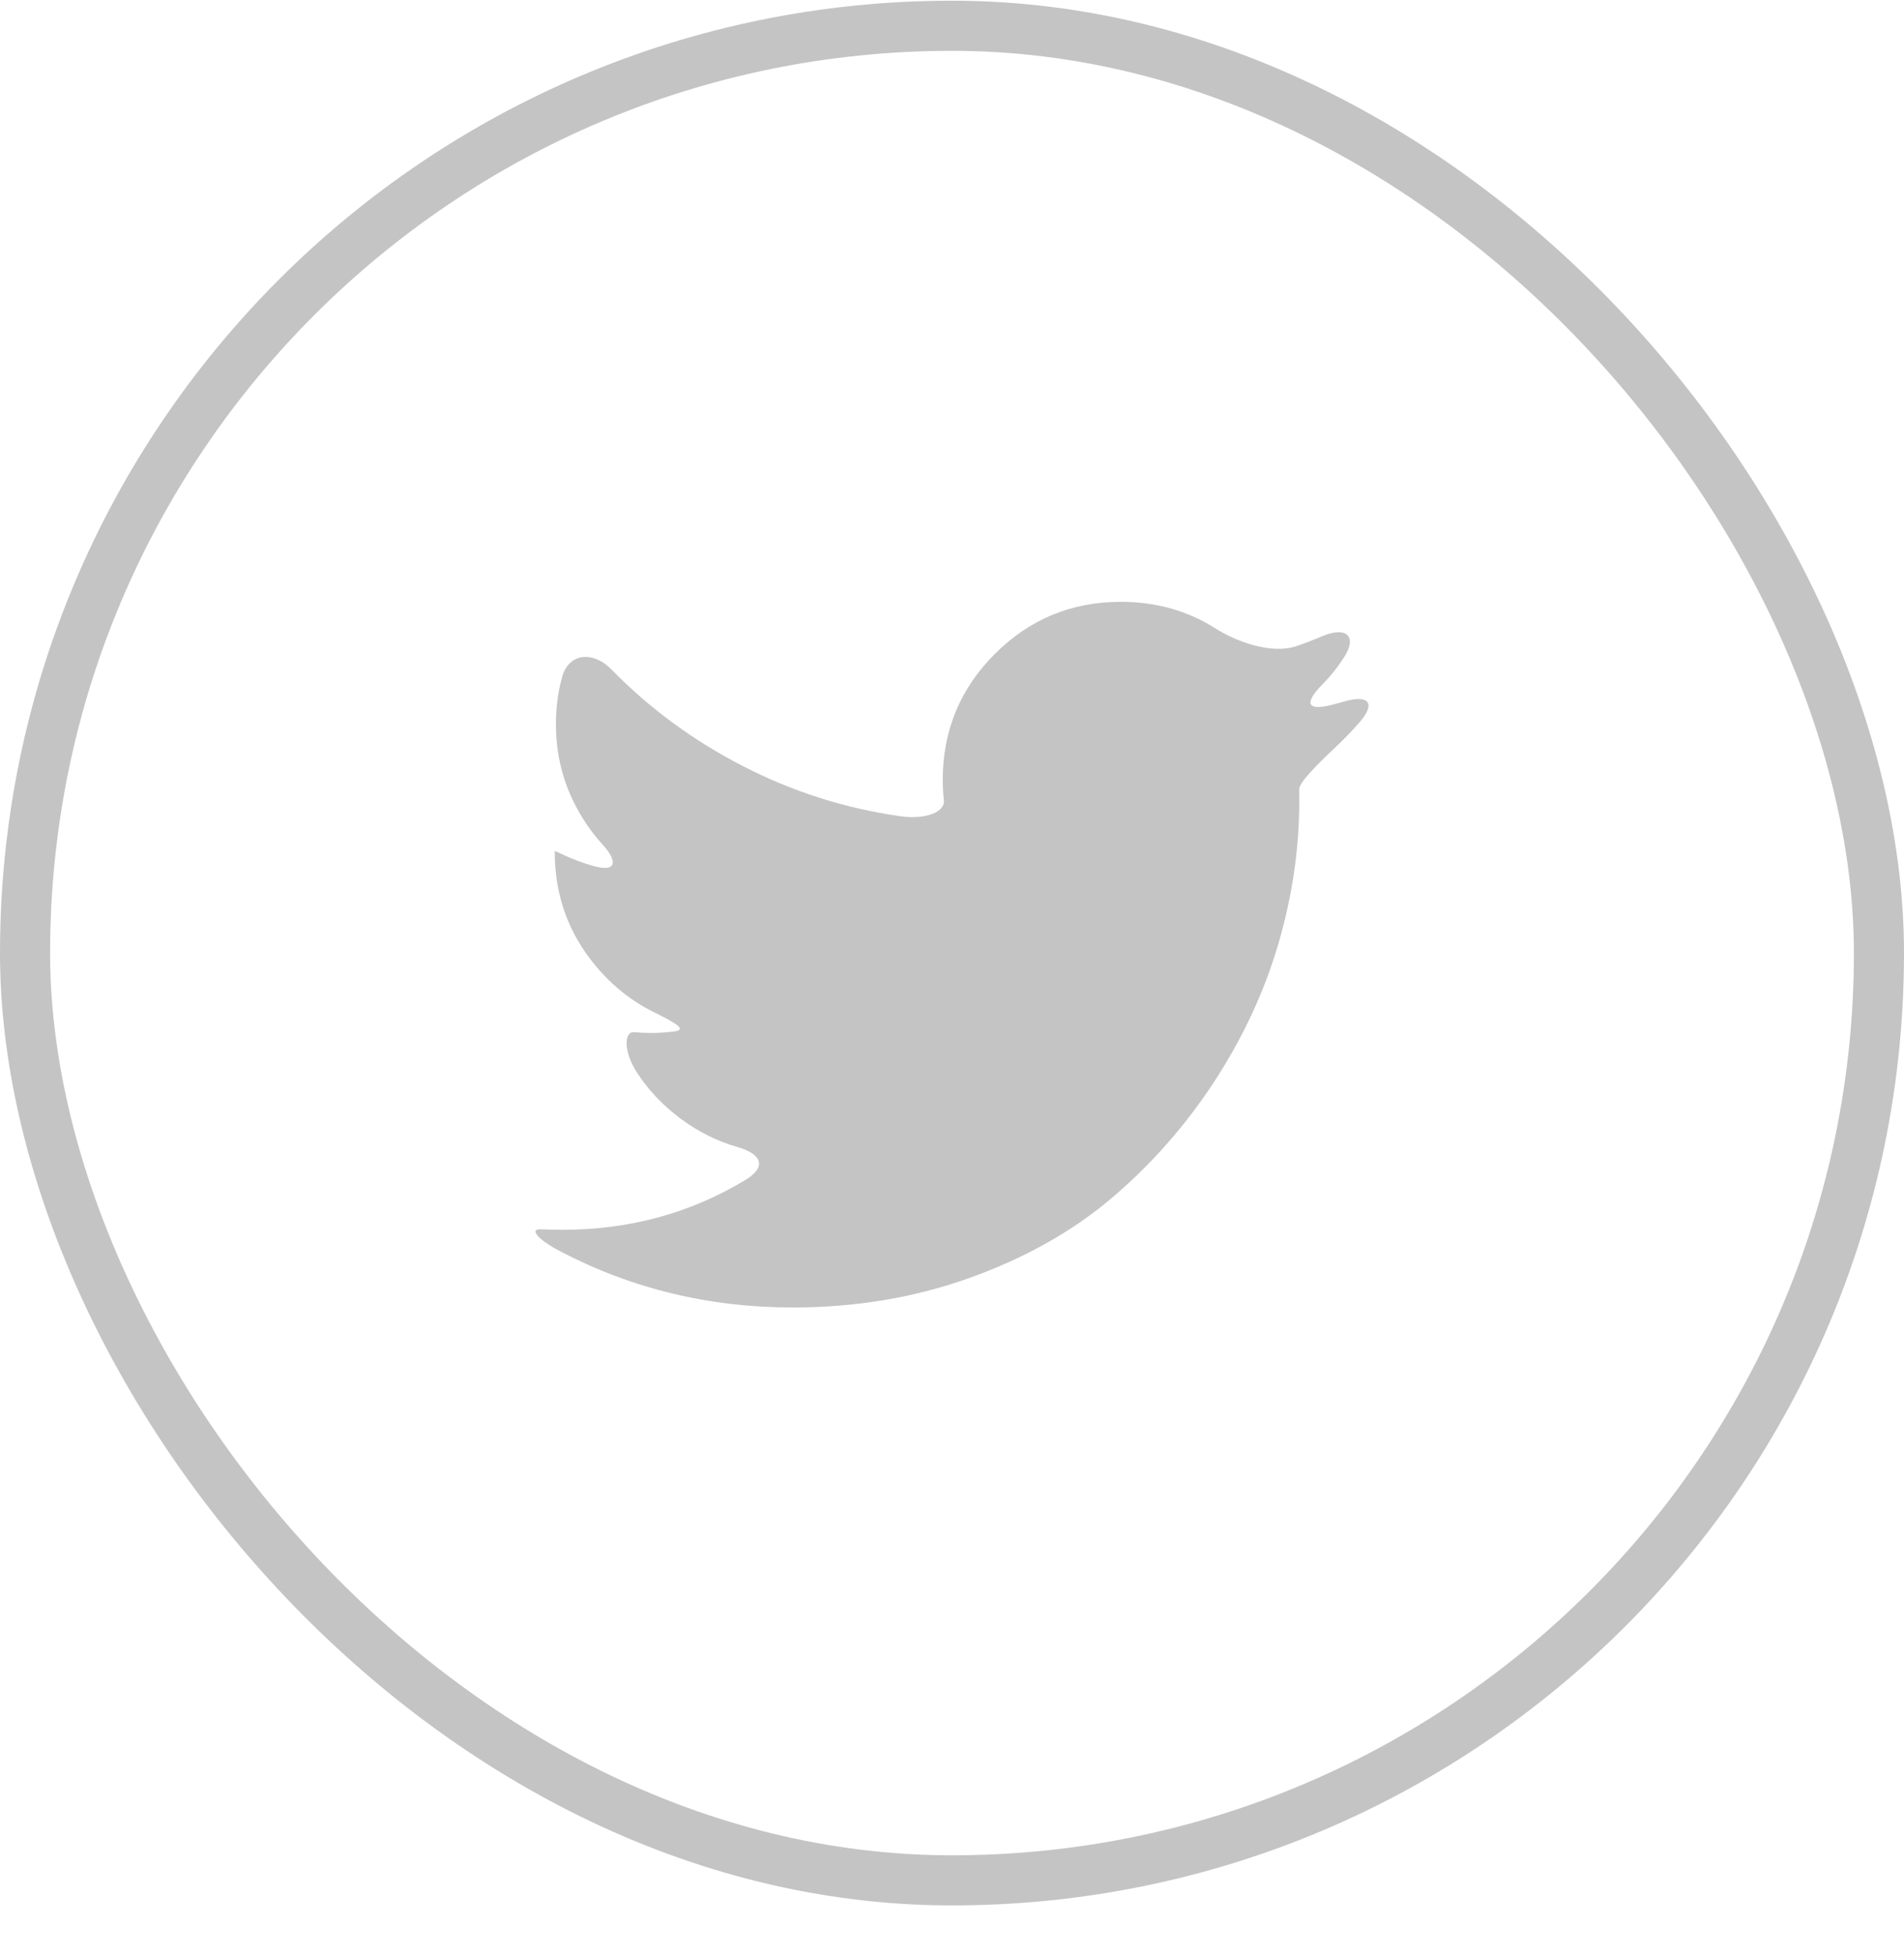
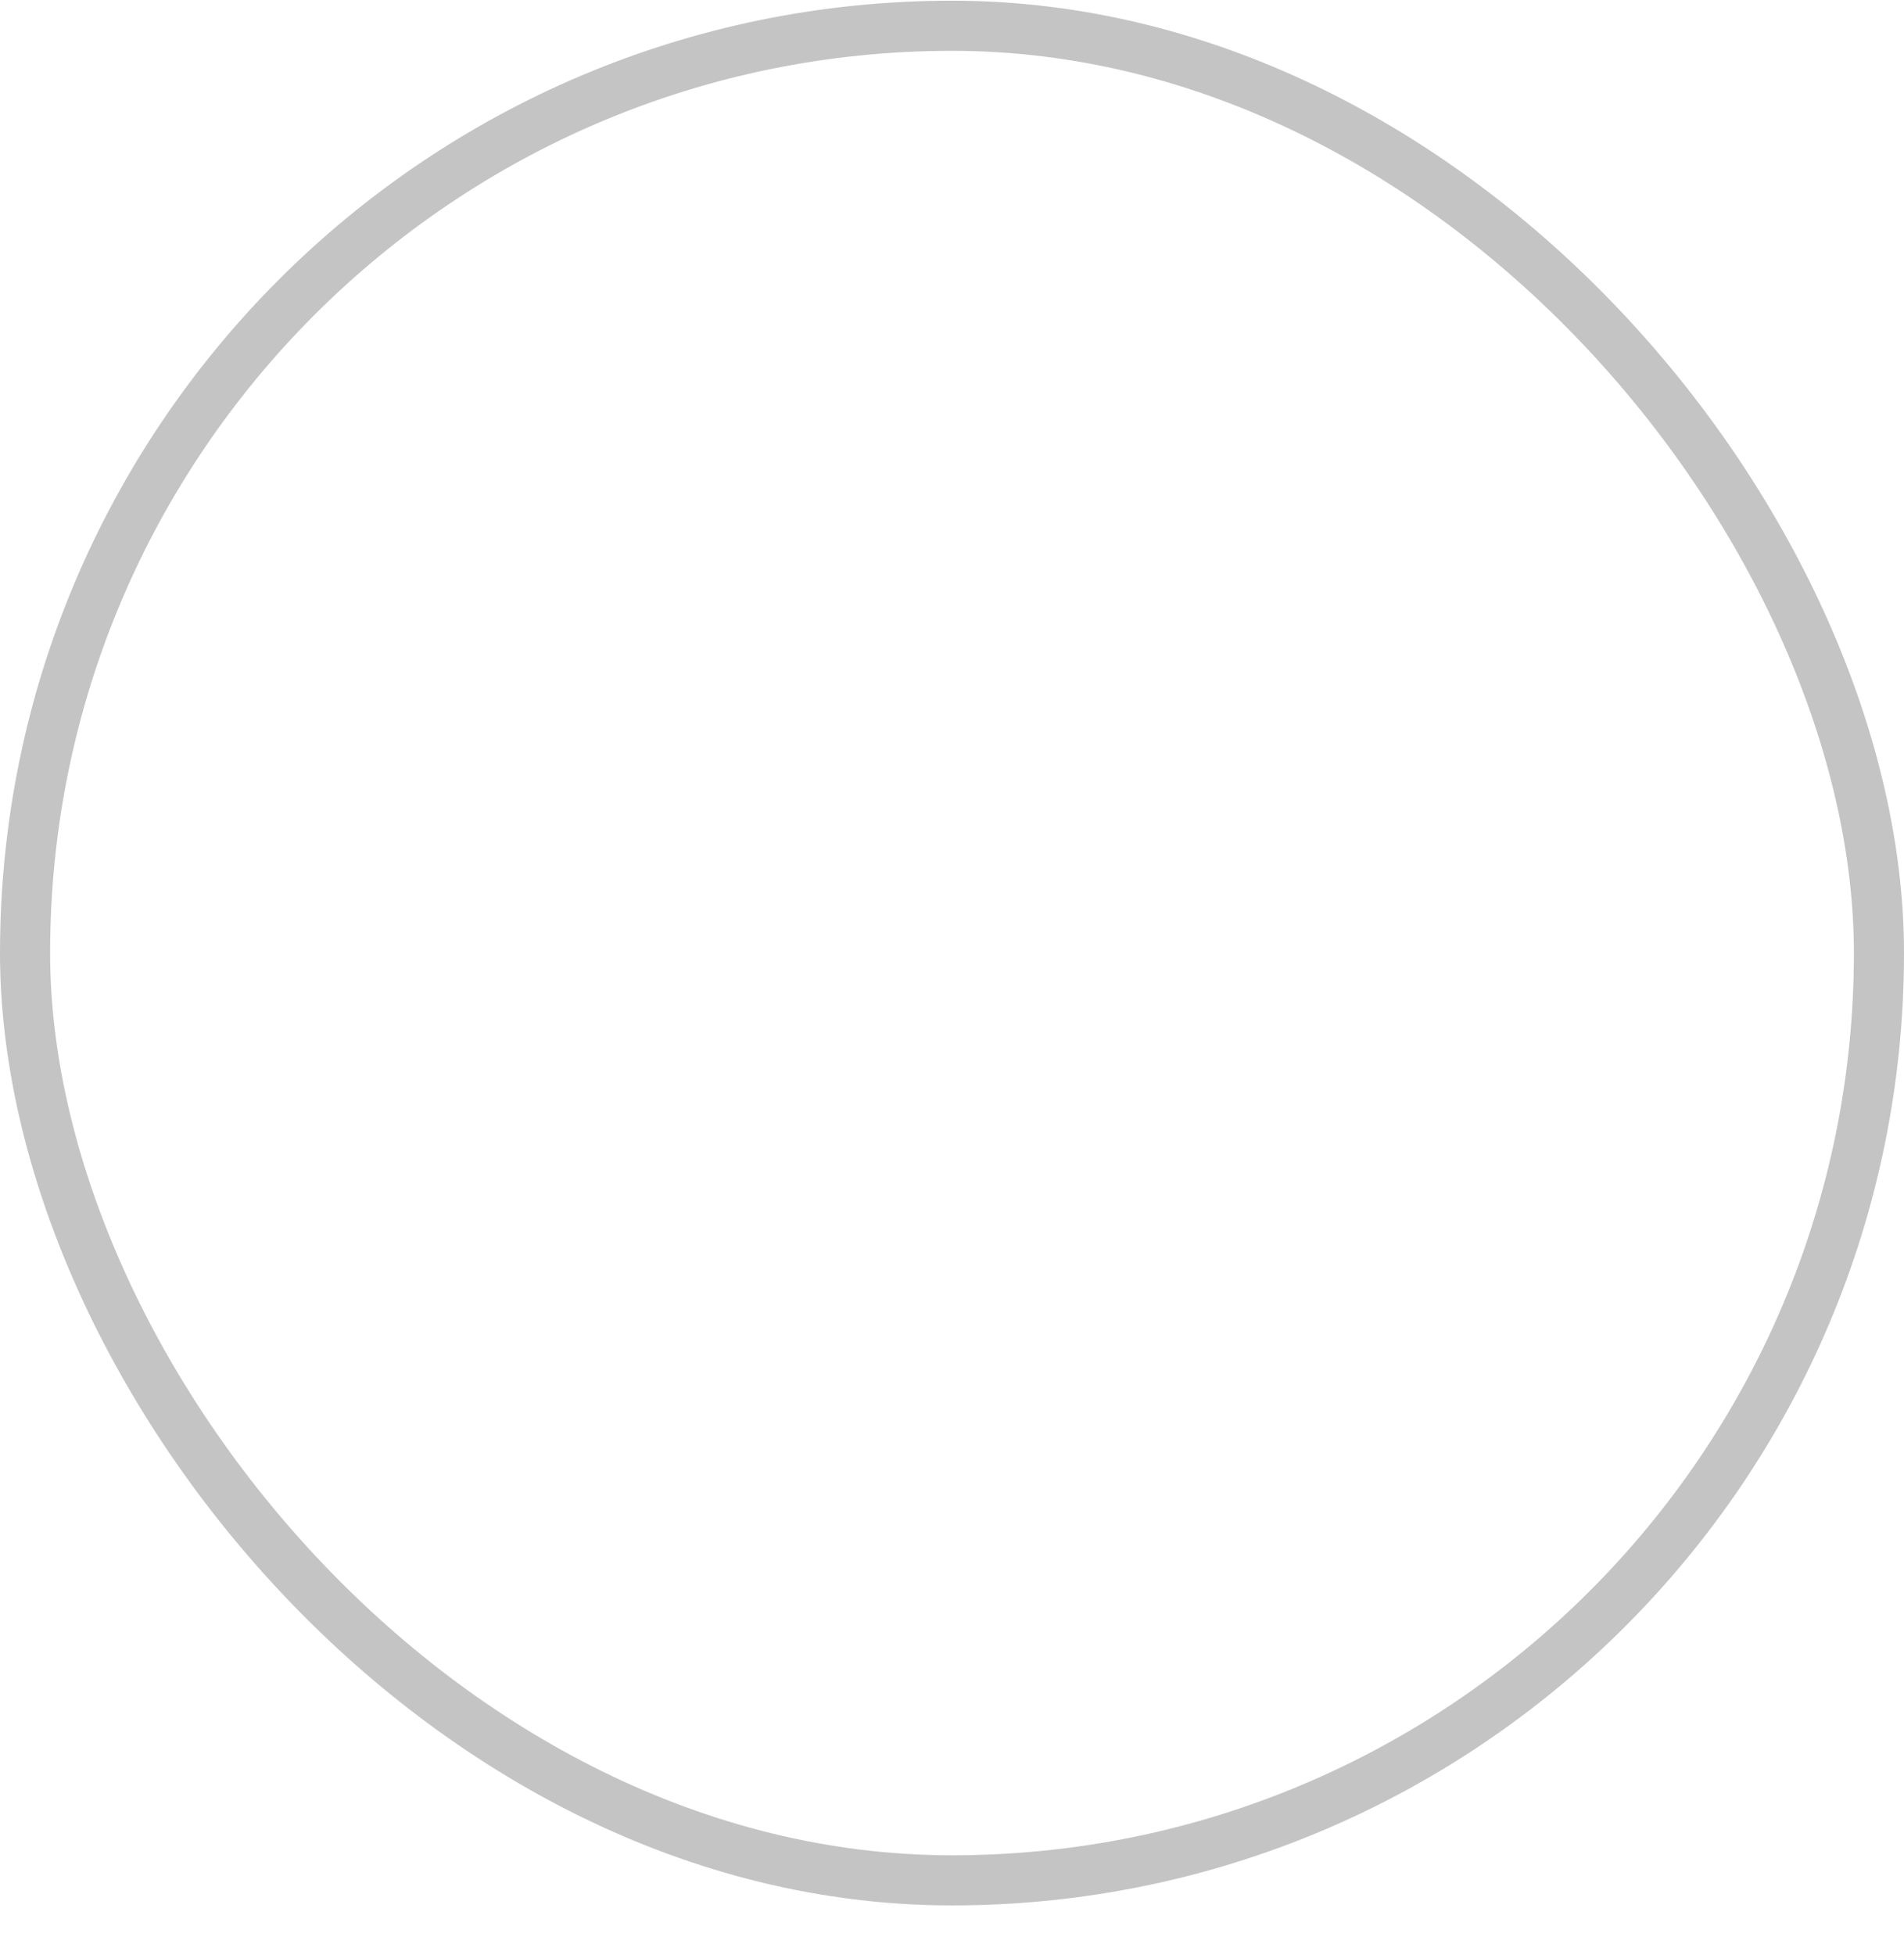
<svg xmlns="http://www.w3.org/2000/svg" width="38" height="39" viewBox="0 0 38 39" fill="none">
  <rect x="0.5" y="0.514" width="37" height="37" rx="18.5" stroke="#C4C4C4" />
  <g clip-path="url(#clip0)">
-     <path d="M26.822 13.996C26.74 14.02 26.658 14.043 26.576 14.063C26.076 14.19 26.029 14.023 26.392 13.655C26.555 13.49 26.698 13.31 26.823 13.116C27.102 12.681 26.86 12.492 26.384 12.695C26.215 12.767 26.043 12.833 25.868 12.892C25.378 13.056 24.683 12.808 24.247 12.531C23.696 12.182 23.069 12.007 22.368 12.007C21.385 12.007 20.548 12.354 19.855 13.046C19.162 13.739 18.815 14.577 18.815 15.56C18.815 15.694 18.823 15.83 18.838 15.969C18.863 16.194 18.484 16.357 17.972 16.285C16.865 16.128 15.814 15.793 14.817 15.279C13.829 14.769 12.957 14.128 12.201 13.354C11.839 12.985 11.351 13.017 11.216 13.516C11.135 13.815 11.095 14.126 11.095 14.449C11.095 15.057 11.238 15.622 11.524 16.143C11.666 16.402 11.832 16.636 12.024 16.846C12.345 17.199 12.296 17.404 11.848 17.278C11.401 17.153 11.072 16.966 11.072 16.979C11.072 16.991 11.072 17.001 11.072 17.001C11.072 17.858 11.342 18.612 11.881 19.261C12.213 19.66 12.598 19.969 13.038 20.187C13.501 20.416 13.717 20.544 13.458 20.578C13.301 20.598 13.144 20.608 12.986 20.608C12.879 20.608 12.767 20.603 12.65 20.593C12.464 20.577 12.431 20.963 12.712 21.397C12.935 21.742 13.221 22.045 13.569 22.307C13.923 22.574 14.305 22.765 14.713 22.882C15.21 23.024 15.31 23.282 14.867 23.547C13.77 24.206 12.556 24.535 11.226 24.535C11.076 24.535 10.933 24.531 10.797 24.525C10.56 24.513 10.719 24.722 11.176 24.962C12.607 25.711 14.156 26.085 15.823 26.085C17.084 26.085 18.269 25.886 19.376 25.486C20.483 25.086 21.429 24.551 22.213 23.88C22.998 23.209 23.674 22.438 24.243 21.565C24.811 20.692 25.234 19.781 25.513 18.832C25.791 17.882 25.931 16.931 25.931 15.978C25.931 15.892 25.93 15.815 25.929 15.747C25.926 15.619 26.264 15.274 26.641 14.92C26.811 14.761 26.973 14.593 27.128 14.417C27.47 14.029 27.319 13.852 26.822 13.996Z" fill="#C4C4C4" />
-   </g>
+     </g>
  <defs>
    <clipPath id="clip0">
-       <rect x="10.688" y="10.734" width="16.625" height="16.625" fill="white" />
-     </clipPath>
+       </clipPath>
  </defs>
</svg>